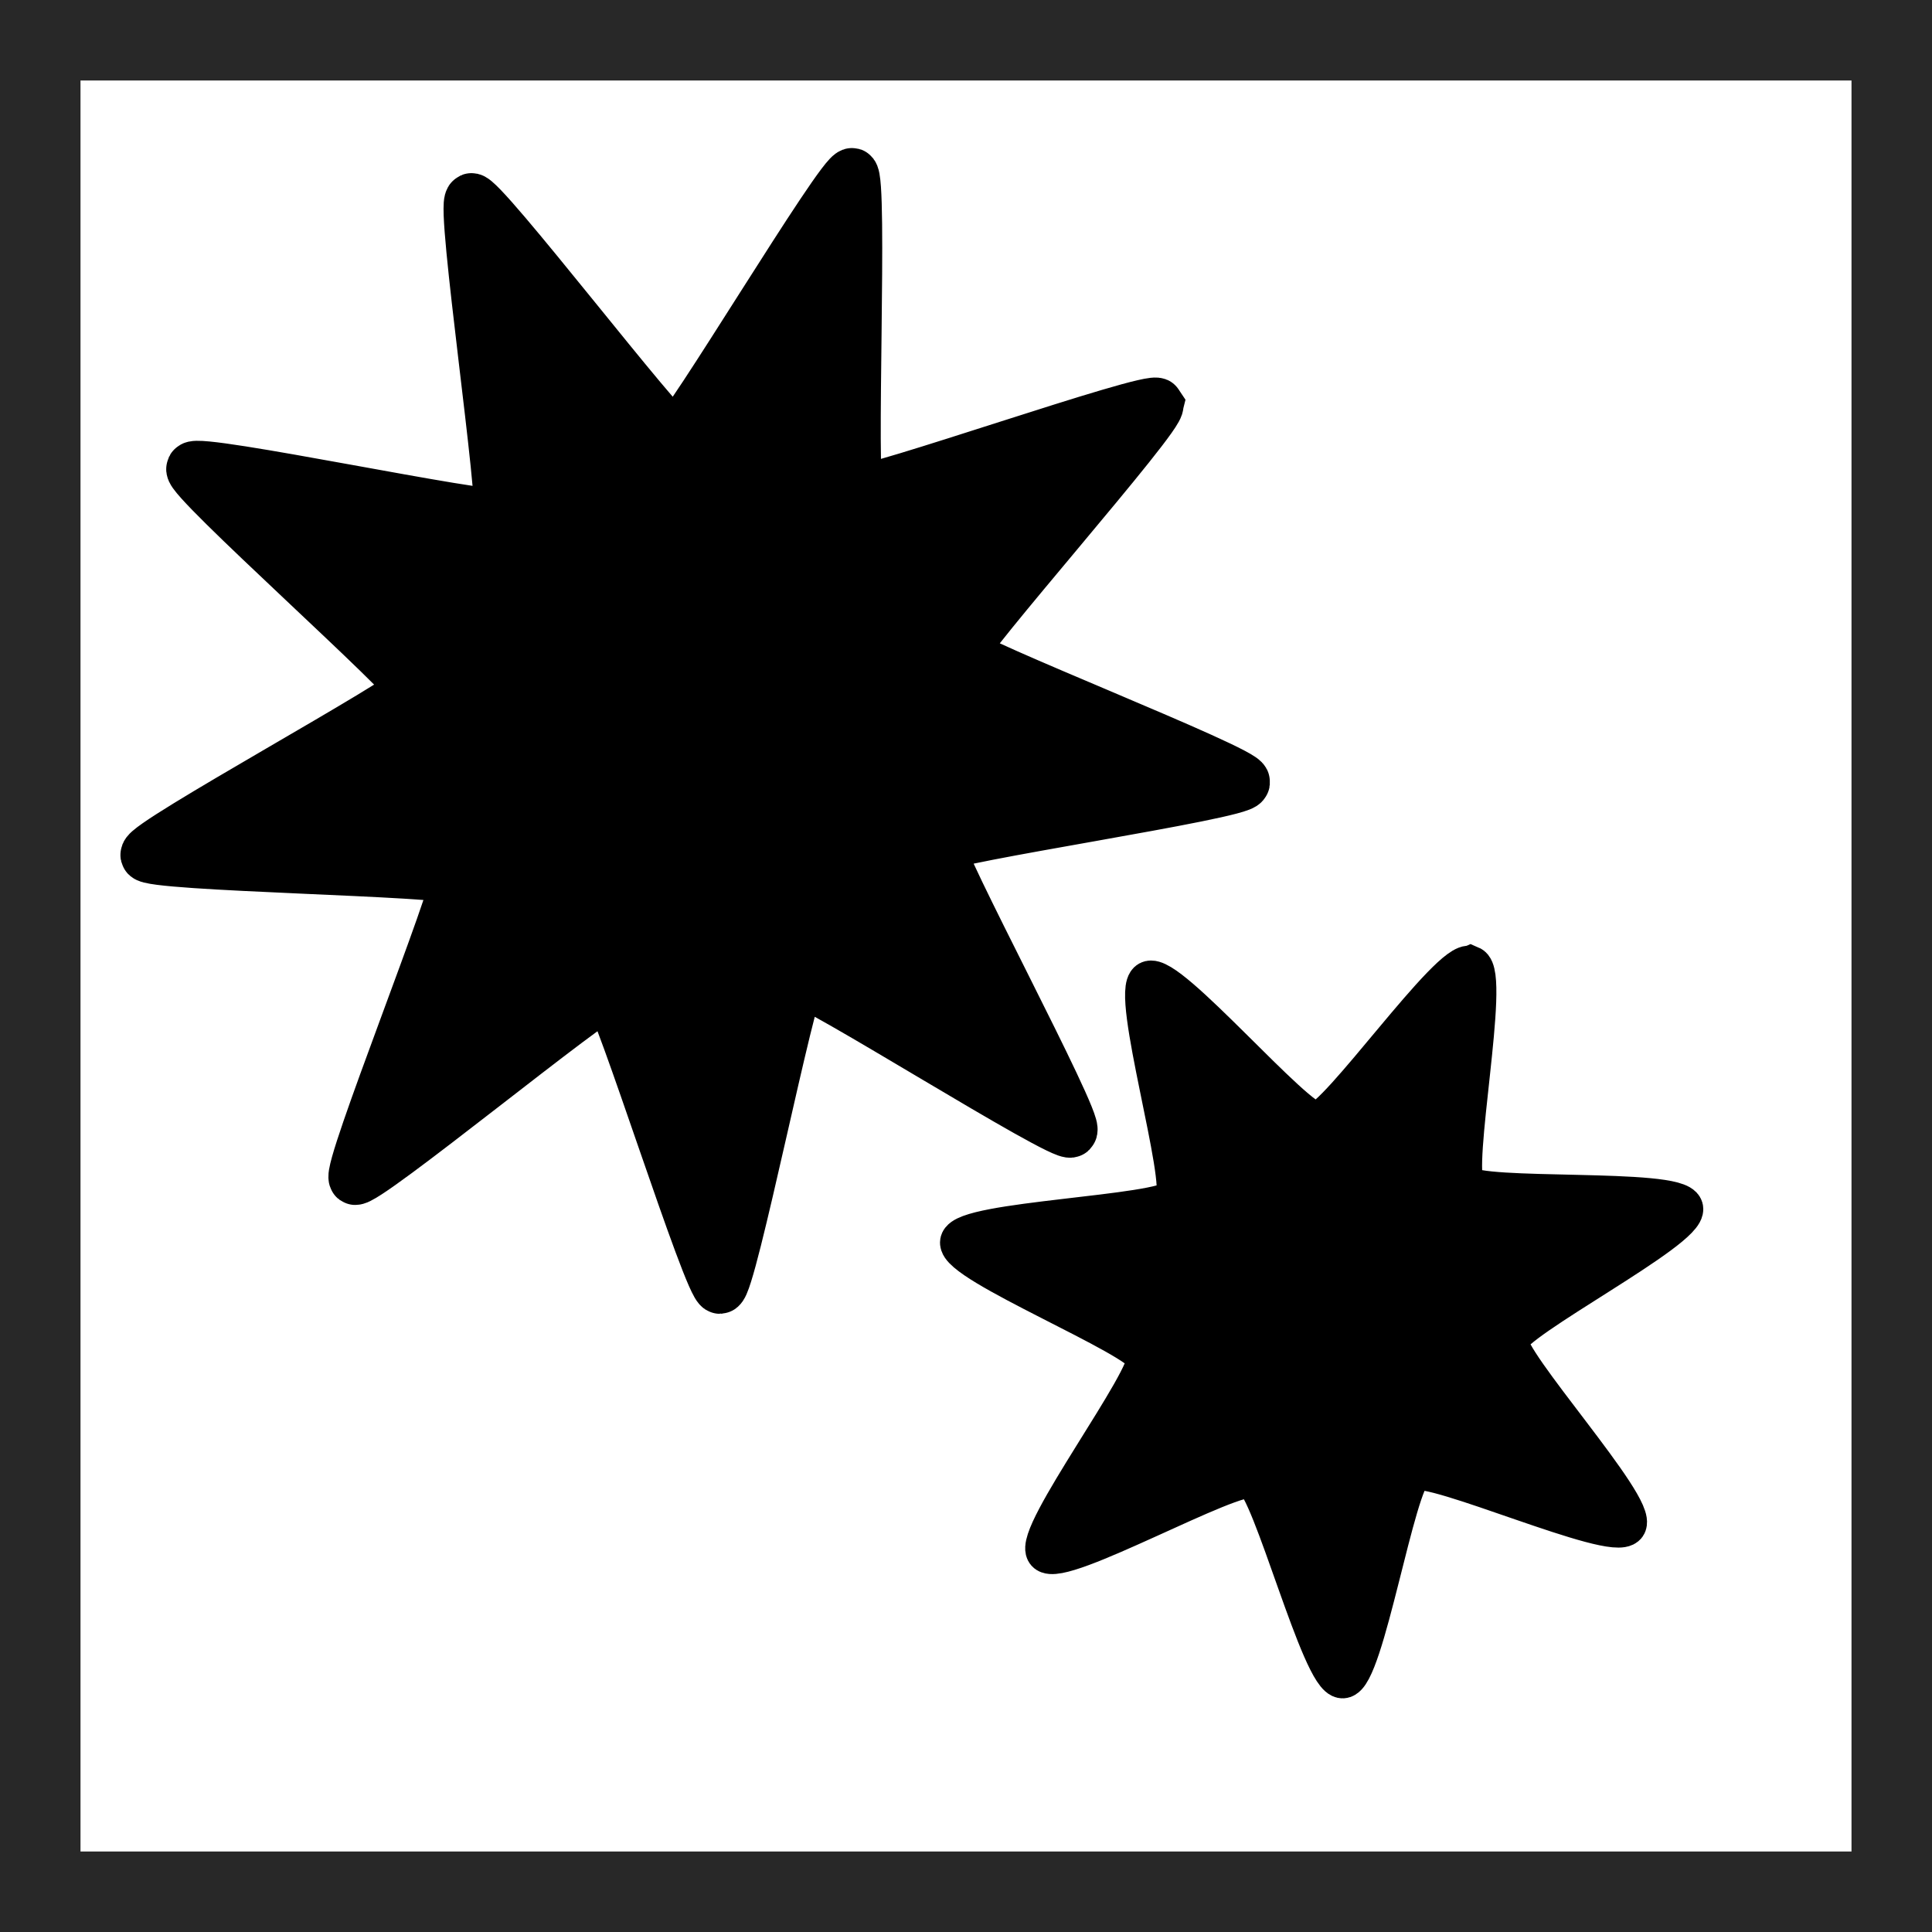
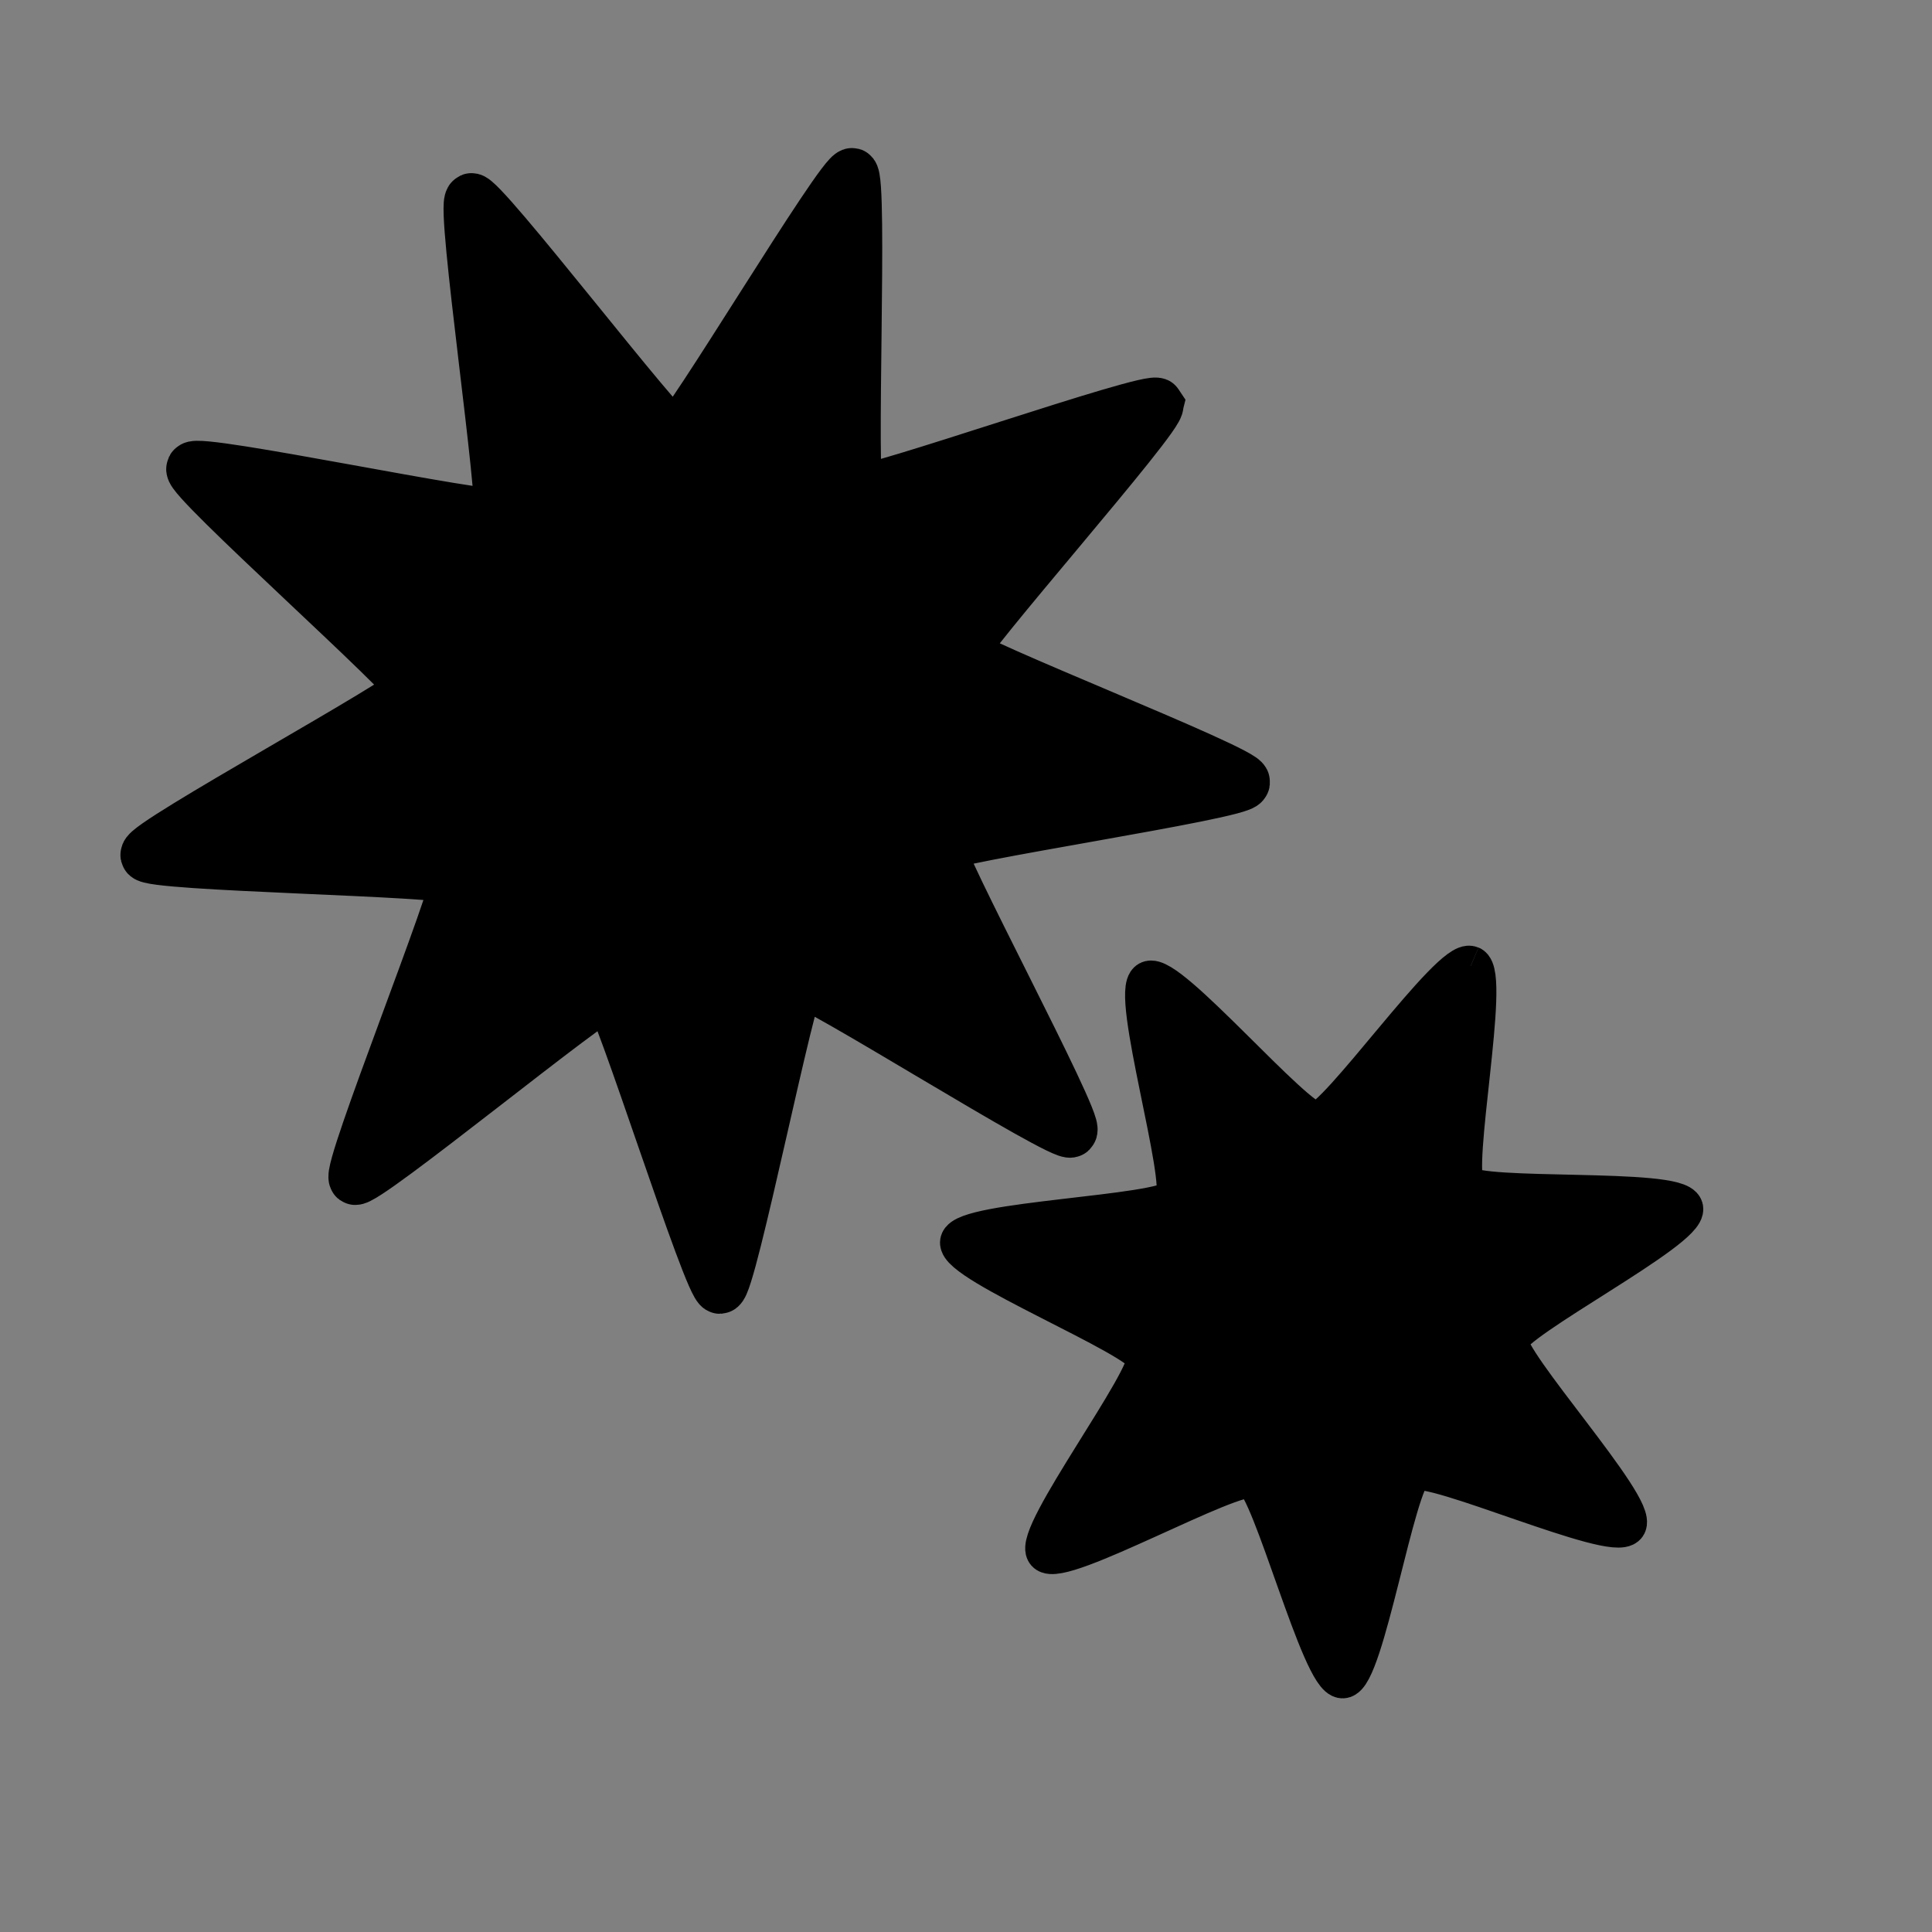
<svg xmlns="http://www.w3.org/2000/svg" xmlns:ns1="http://www.inkscape.org/namespaces/inkscape" xmlns:ns2="http://sodipodi.sourceforge.net/DTD/sodipodi-0.dtd" width="48" height="48" id="svg2" version="1.1" ns1:version="0.92.3 (2405546, 2018-03-11)" ns2:docname="executeMacro.svg">
  <rect width="100%" height="100%" fill="#808080" stroke="none" />
  <defs id="defs4" />
  <ns2:namedview id="base" pagecolor="#ffffff" bordercolor="#666666" borderopacity="1.0" ns1:pageopacity="0.0" ns1:pageshadow="2" ns1:zoom="11.125" ns1:cx="-0.58426966" ns1:cy="24" ns1:document-units="px" ns1:current-layer="layer1" showgrid="true" ns1:window-width="3840" ns1:window-height="2097" ns1:window-x="0" ns1:window-y="0" ns1:window-maximized="1">
    <ns1:grid type="xygrid" id="grid2989" empspacing="5" visible="true" enabled="true" snapvisiblegridlinesonly="true" />
  </ns2:namedview>
  <g ns1:label="Layer 1" ns1:groupmode="layer" id="layer1" transform="translate(0,-1004.362)">
-     <rect style="fill:#ffffff;fill-opacity:1;stroke:#282828;stroke-width:2;stroke-linecap:butt;stroke-linejoin:miter;stroke-miterlimit:4;stroke-dasharray:none;stroke-opacity:1" id="rect2991" width="46" height="46" x="1" y="1" transform="translate(0,1004.362)" />
    <path ns2:type="star" style="fill:#000000;fill-opacity:1;stroke:#000000;stroke-opacity:1" id="path819" ns2:sides="9" ns2:cx="14.277333" ns2:cy="1018.7974" ns2:r1="10.630146" ns2:r2="5.315073" ns2:arg1="-0.85196633" ns2:arg2="-0.50290048" ns1:flatsided="false" ns1:rounded="0.032650387" ns1:randomized="0" d="m 21.277,1010.797 c 0.146,0.127 -2.436,5.269 -2.343,5.438 0.093,0.169 5.818,0.742 5.848,0.933 0.03,0.191 -5.253,2.47 -5.291,2.66 -0.038,0.19 3.98,4.308 3.88,4.473 -0.1,0.165 -5.612,-1.484 -5.763,-1.363 -0.151,0.121 0.28,5.859 0.097,5.921 -0.183,0.062 -3.345,-4.744 -3.538,-4.748 -0.193,-0 -3.551,4.668 -3.732,4.598 -0.18,-0.07 0.487,-5.784 0.342,-5.912 -0.146,-0.127 -5.721,1.293 -5.814,1.123 -0.093,-0.169 4.091,-4.118 4.062,-4.309 -0.03,-0.191 -5.213,-2.687 -5.176,-2.877 0.038,-0.19 5.781,-0.525 5.881,-0.69 0.1,-0.165 -2.267,-5.409 -2.116,-5.531 0.151,-0.121 4.766,3.314 4.949,3.252 0.183,-0.062 1.741,-5.601 1.934,-5.597 0.193,0 1.521,5.602 1.701,5.672 0.18,0.07 4.934,-3.171 5.079,-3.044 z" ns1:transform-center-x="0.64855303" ns1:transform-center-y="1.4492763" transform="matrix(1.255,0.346,-0.353,1.282,358.859,-288.784)" />
-     <path ns2:type="star" style="fill:#000000;fill-opacity:1;stroke:#000000;stroke-opacity:1" id="path821" ns2:sides="7" ns2:cx="32.931797" ns2:cy="1036.8466" ns2:r1="9.2195444" ns2:r2="4.6097722" ns2:arg1="-0.70862627" ns2:arg2="-0.25982732" ns1:flatsided="false" ns1:rounded="0.096124782" ns1:randomized="0" d="m 39.932,1030.847 c 0.341,0.398 -2.679,4.31 -2.545,4.816 0.135,0.506 4.699,2.402 4.6,2.916 -0.098,0.514 -5.04,0.592 -5.352,1.013 -0.312,0.421 1.052,5.171 0.588,5.415 -0.463,0.244 -3.605,-3.571 -4.129,-3.553 -0.523,0.019 -3.387,4.046 -3.867,3.836 -0.479,-0.21 0.544,-5.045 0.203,-5.443 -0.341,-0.398 -5.276,-0.125 -5.41,-0.631 -0.135,-0.506 4.284,-2.72 4.382,-3.235 0.098,-0.514 -3.191,-4.203 -2.88,-4.623 0.312,-0.421 4.798,1.653 5.261,1.409 0.463,-0.244 1.296,-5.115 1.819,-5.134 0.523,-0.019 1.699,4.782 2.178,4.992 0.479,0.21 4.808,-2.176 5.148,-1.778 z" ns1:transform-center-x="-0.63909103" ns1:transform-center-y="0.25012511" transform="rotate(-26.362,32.932,1036.847)" />
+     <path ns2:type="star" style="fill:#000000;fill-opacity:1;stroke:#000000;stroke-opacity:1" id="path821" ns2:sides="7" ns2:cx="32.931797" ns2:cy="1036.8466" ns2:r1="9.2195444" ns2:r2="4.6097722" ns2:arg1="-0.70862627" ns2:arg2="-0.25982732" ns1:flatsided="false" ns1:rounded="0.096124782" ns1:randomized="0" d="m 39.932,1030.847 c 0.341,0.398 -2.679,4.31 -2.545,4.816 0.135,0.506 4.699,2.402 4.6,2.916 -0.098,0.514 -5.04,0.592 -5.352,1.013 -0.312,0.421 1.052,5.171 0.588,5.415 -0.463,0.244 -3.605,-3.571 -4.129,-3.553 -0.523,0.019 -3.387,4.046 -3.867,3.836 -0.479,-0.21 0.544,-5.045 0.203,-5.443 -0.341,-0.398 -5.276,-0.125 -5.41,-0.631 -0.135,-0.506 4.284,-2.72 4.382,-3.235 0.098,-0.514 -3.191,-4.203 -2.88,-4.623 0.312,-0.421 4.798,1.653 5.261,1.409 0.463,-0.244 1.296,-5.115 1.819,-5.134 0.523,-0.019 1.699,4.782 2.178,4.992 0.479,0.21 4.808,-2.176 5.148,-1.778 " ns1:transform-center-x="-0.63909103" ns1:transform-center-y="0.25012511" transform="rotate(-26.362,32.932,1036.847)" />
  </g>
</svg>